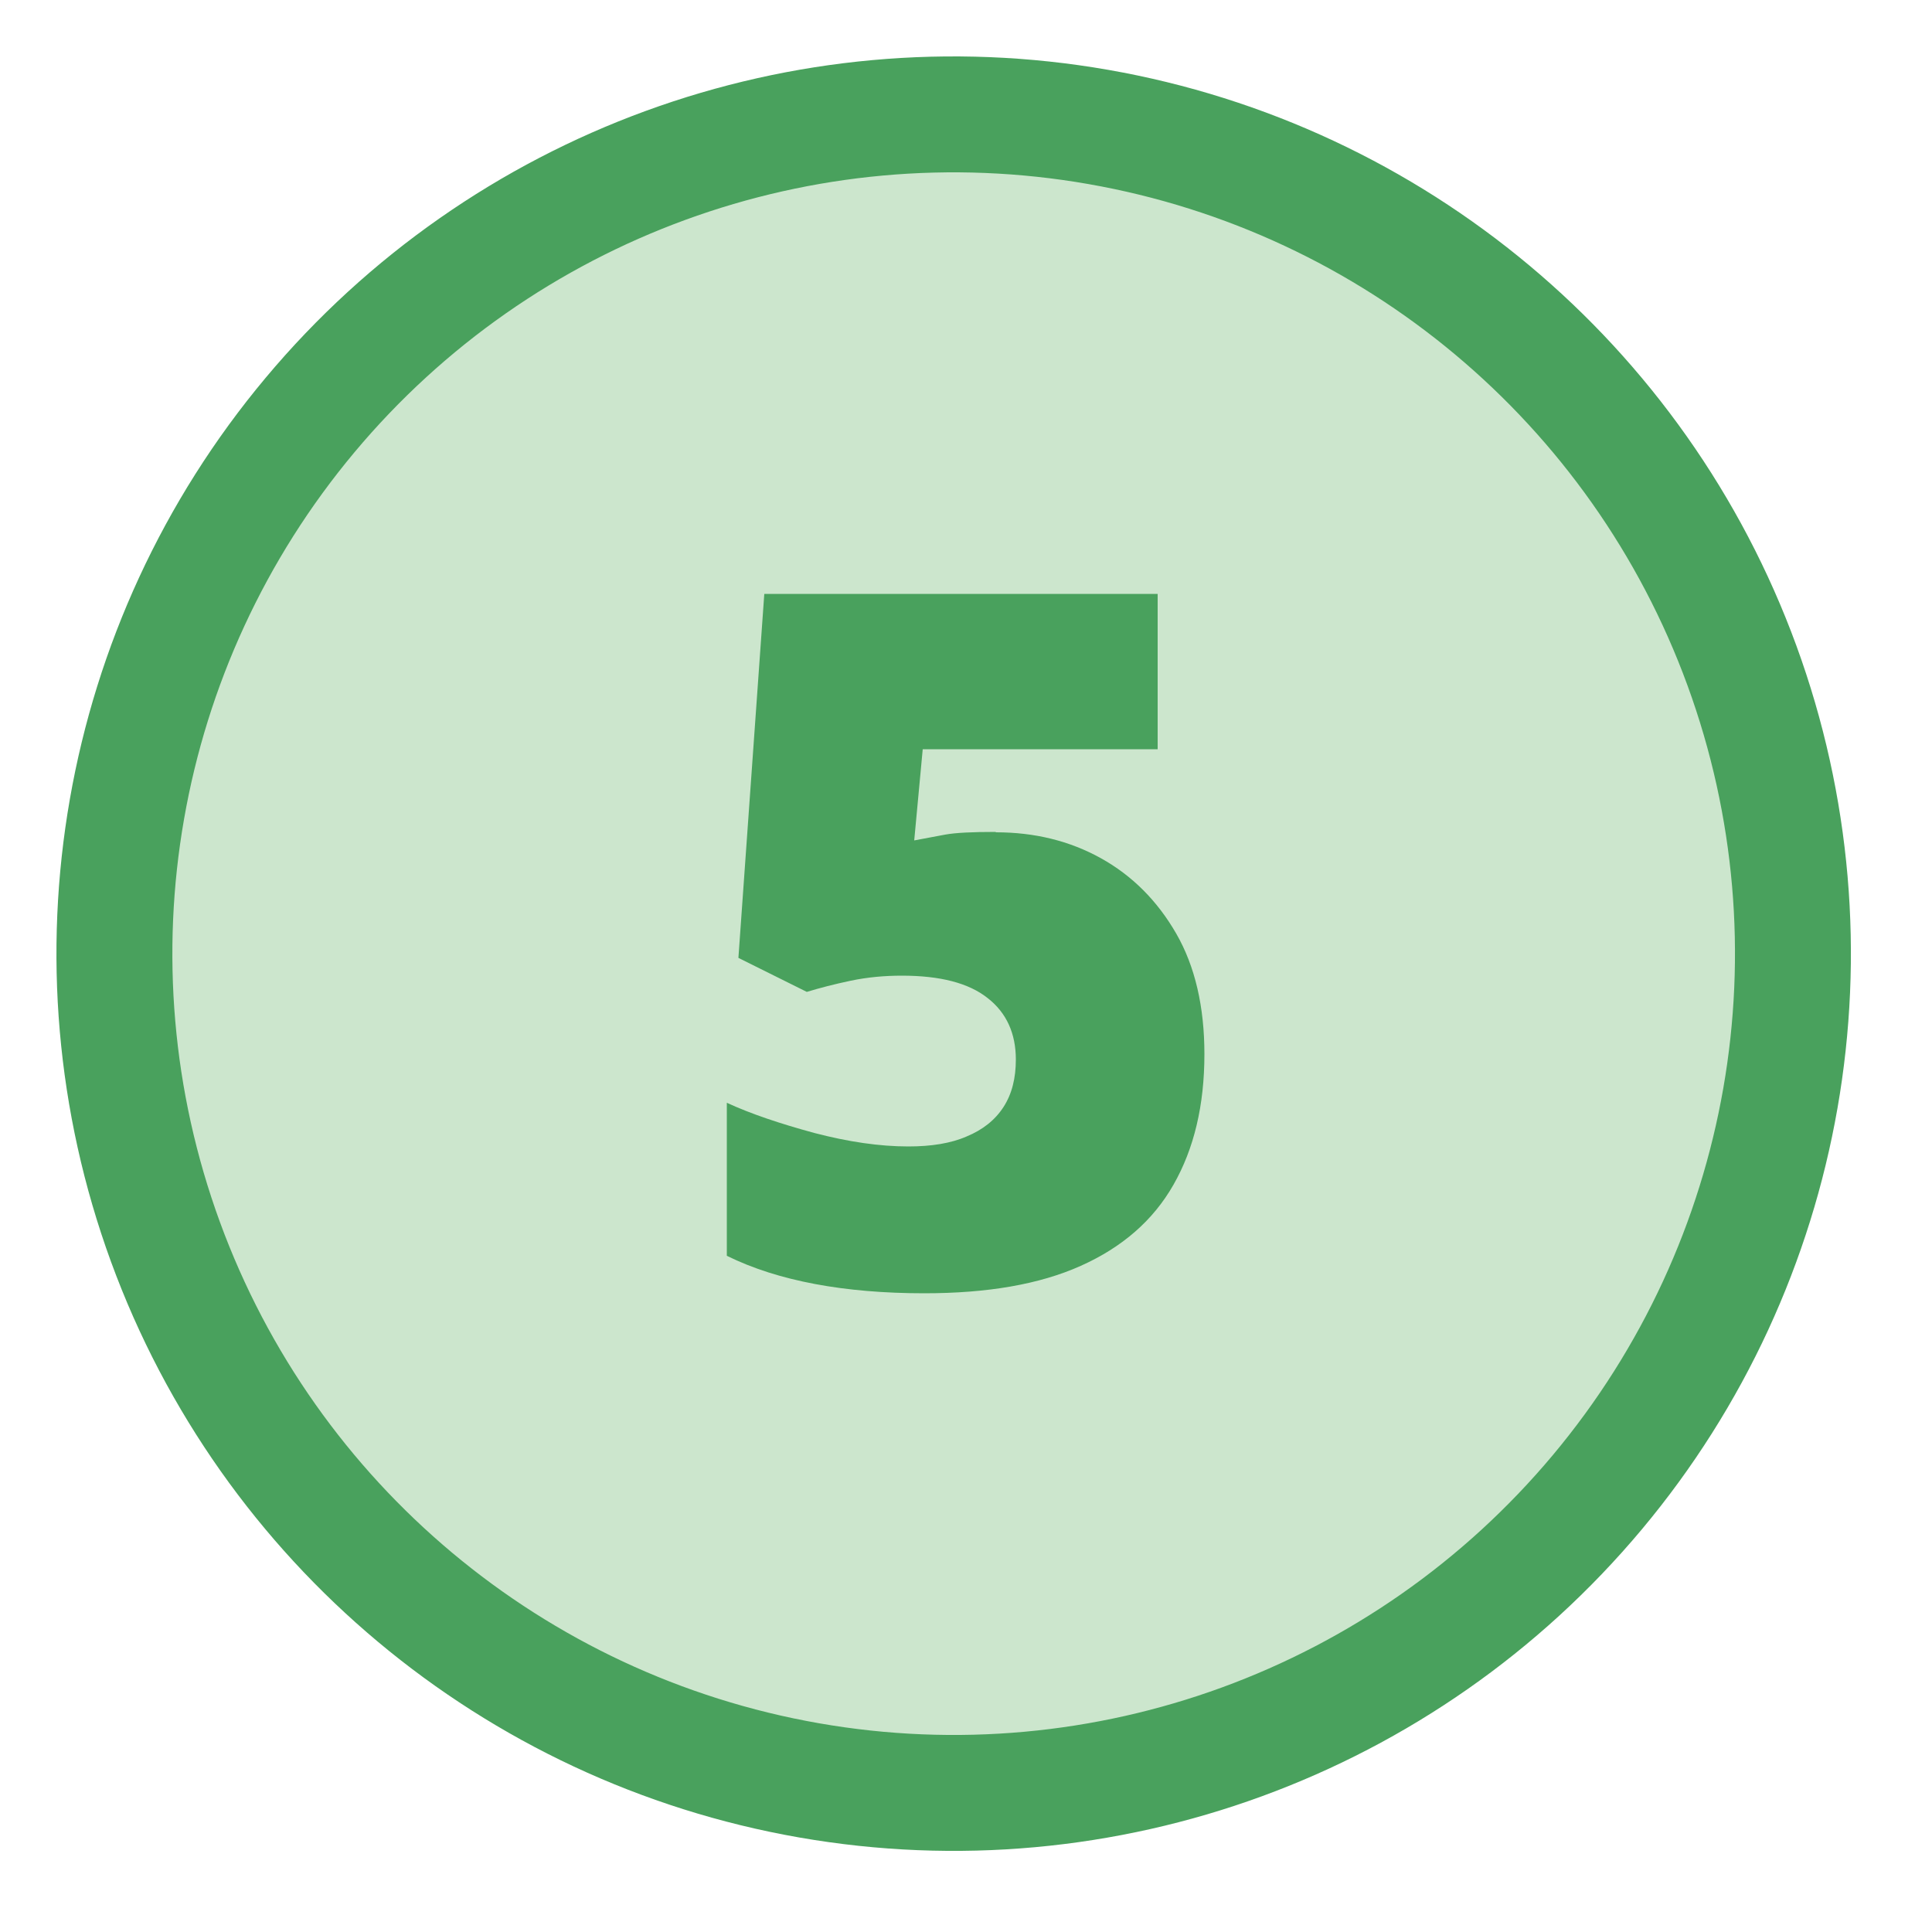
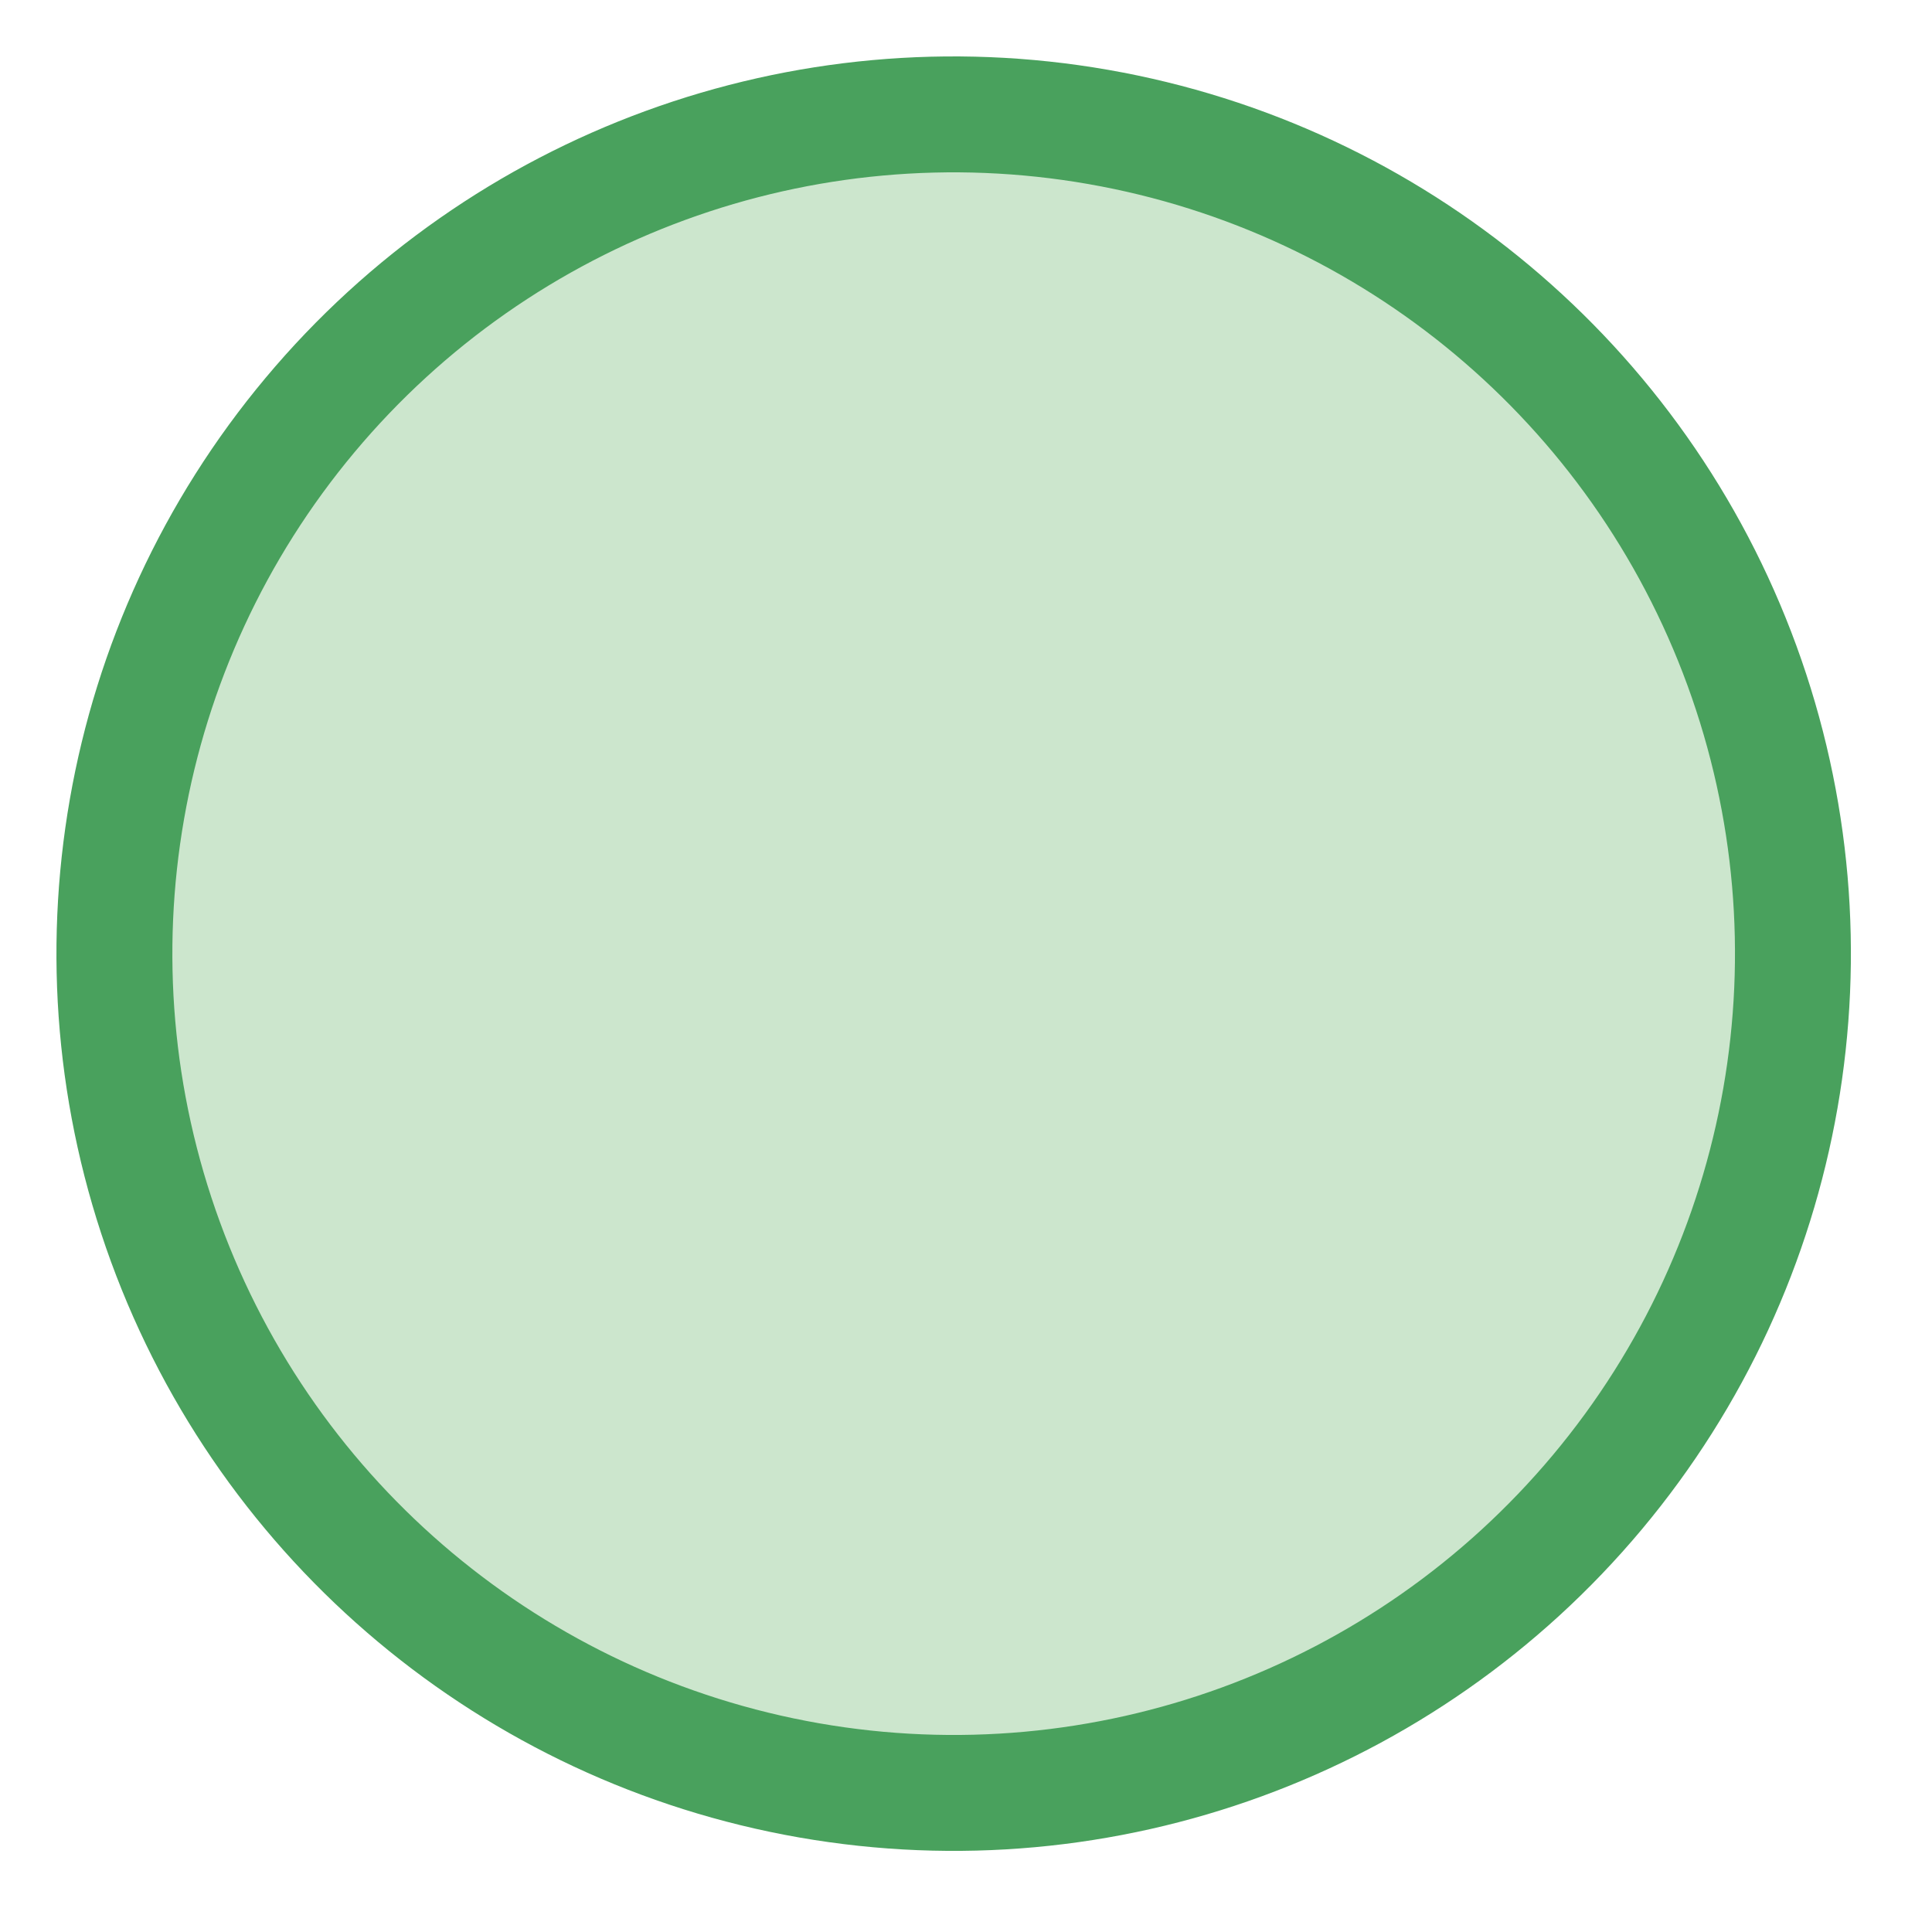
<svg xmlns="http://www.w3.org/2000/svg" id="Layer_1" data-name="Layer 1" version="1.1" viewBox="0 0 50 50">
  <defs>
    <style>
      .cls-1 {
        fill: #cce6cd;
        stroke: #49a15d;
        stroke-miterlimit: 10;
        stroke-width: 3px;
      }

      .cls-2 {
        fill: #49a15d;
        stroke-width: 0px;
      }
    </style>
  </defs>
  <circle class="cls-1" cx="24.67" cy="24.68" r="21.72" transform="translate(-3.88 44.73) rotate(-80.08)" />
-   <path class="cls-2" d="M25.78,21.54c.99,0,1.9.22,2.71.67.81.45,1.46,1.1,1.95,1.95s.73,1.9.73,3.12c0,1.33-.27,2.45-.8,3.38s-1.33,1.62-2.4,2.1c-1.07.48-2.42.71-4.05.71-1.03,0-1.98-.08-2.83-.24-.85-.16-1.61-.4-2.28-.73v-3.96c.63.29,1.38.54,2.26.78.88.23,1.69.35,2.44.35.59,0,1.1-.08,1.51-.26.41-.17.73-.42.95-.76s.32-.75.32-1.23c0-.67-.24-1.21-.73-1.59-.49-.39-1.23-.58-2.22-.58-.45,0-.89.04-1.32.13-.43.09-.81.19-1.14.29l-1.77-.88.67-9.42h10.18v4.02h-6.08l-.22,2.36c.26-.05.53-.1.8-.15s.71-.07,1.3-.07Z" />
</svg>